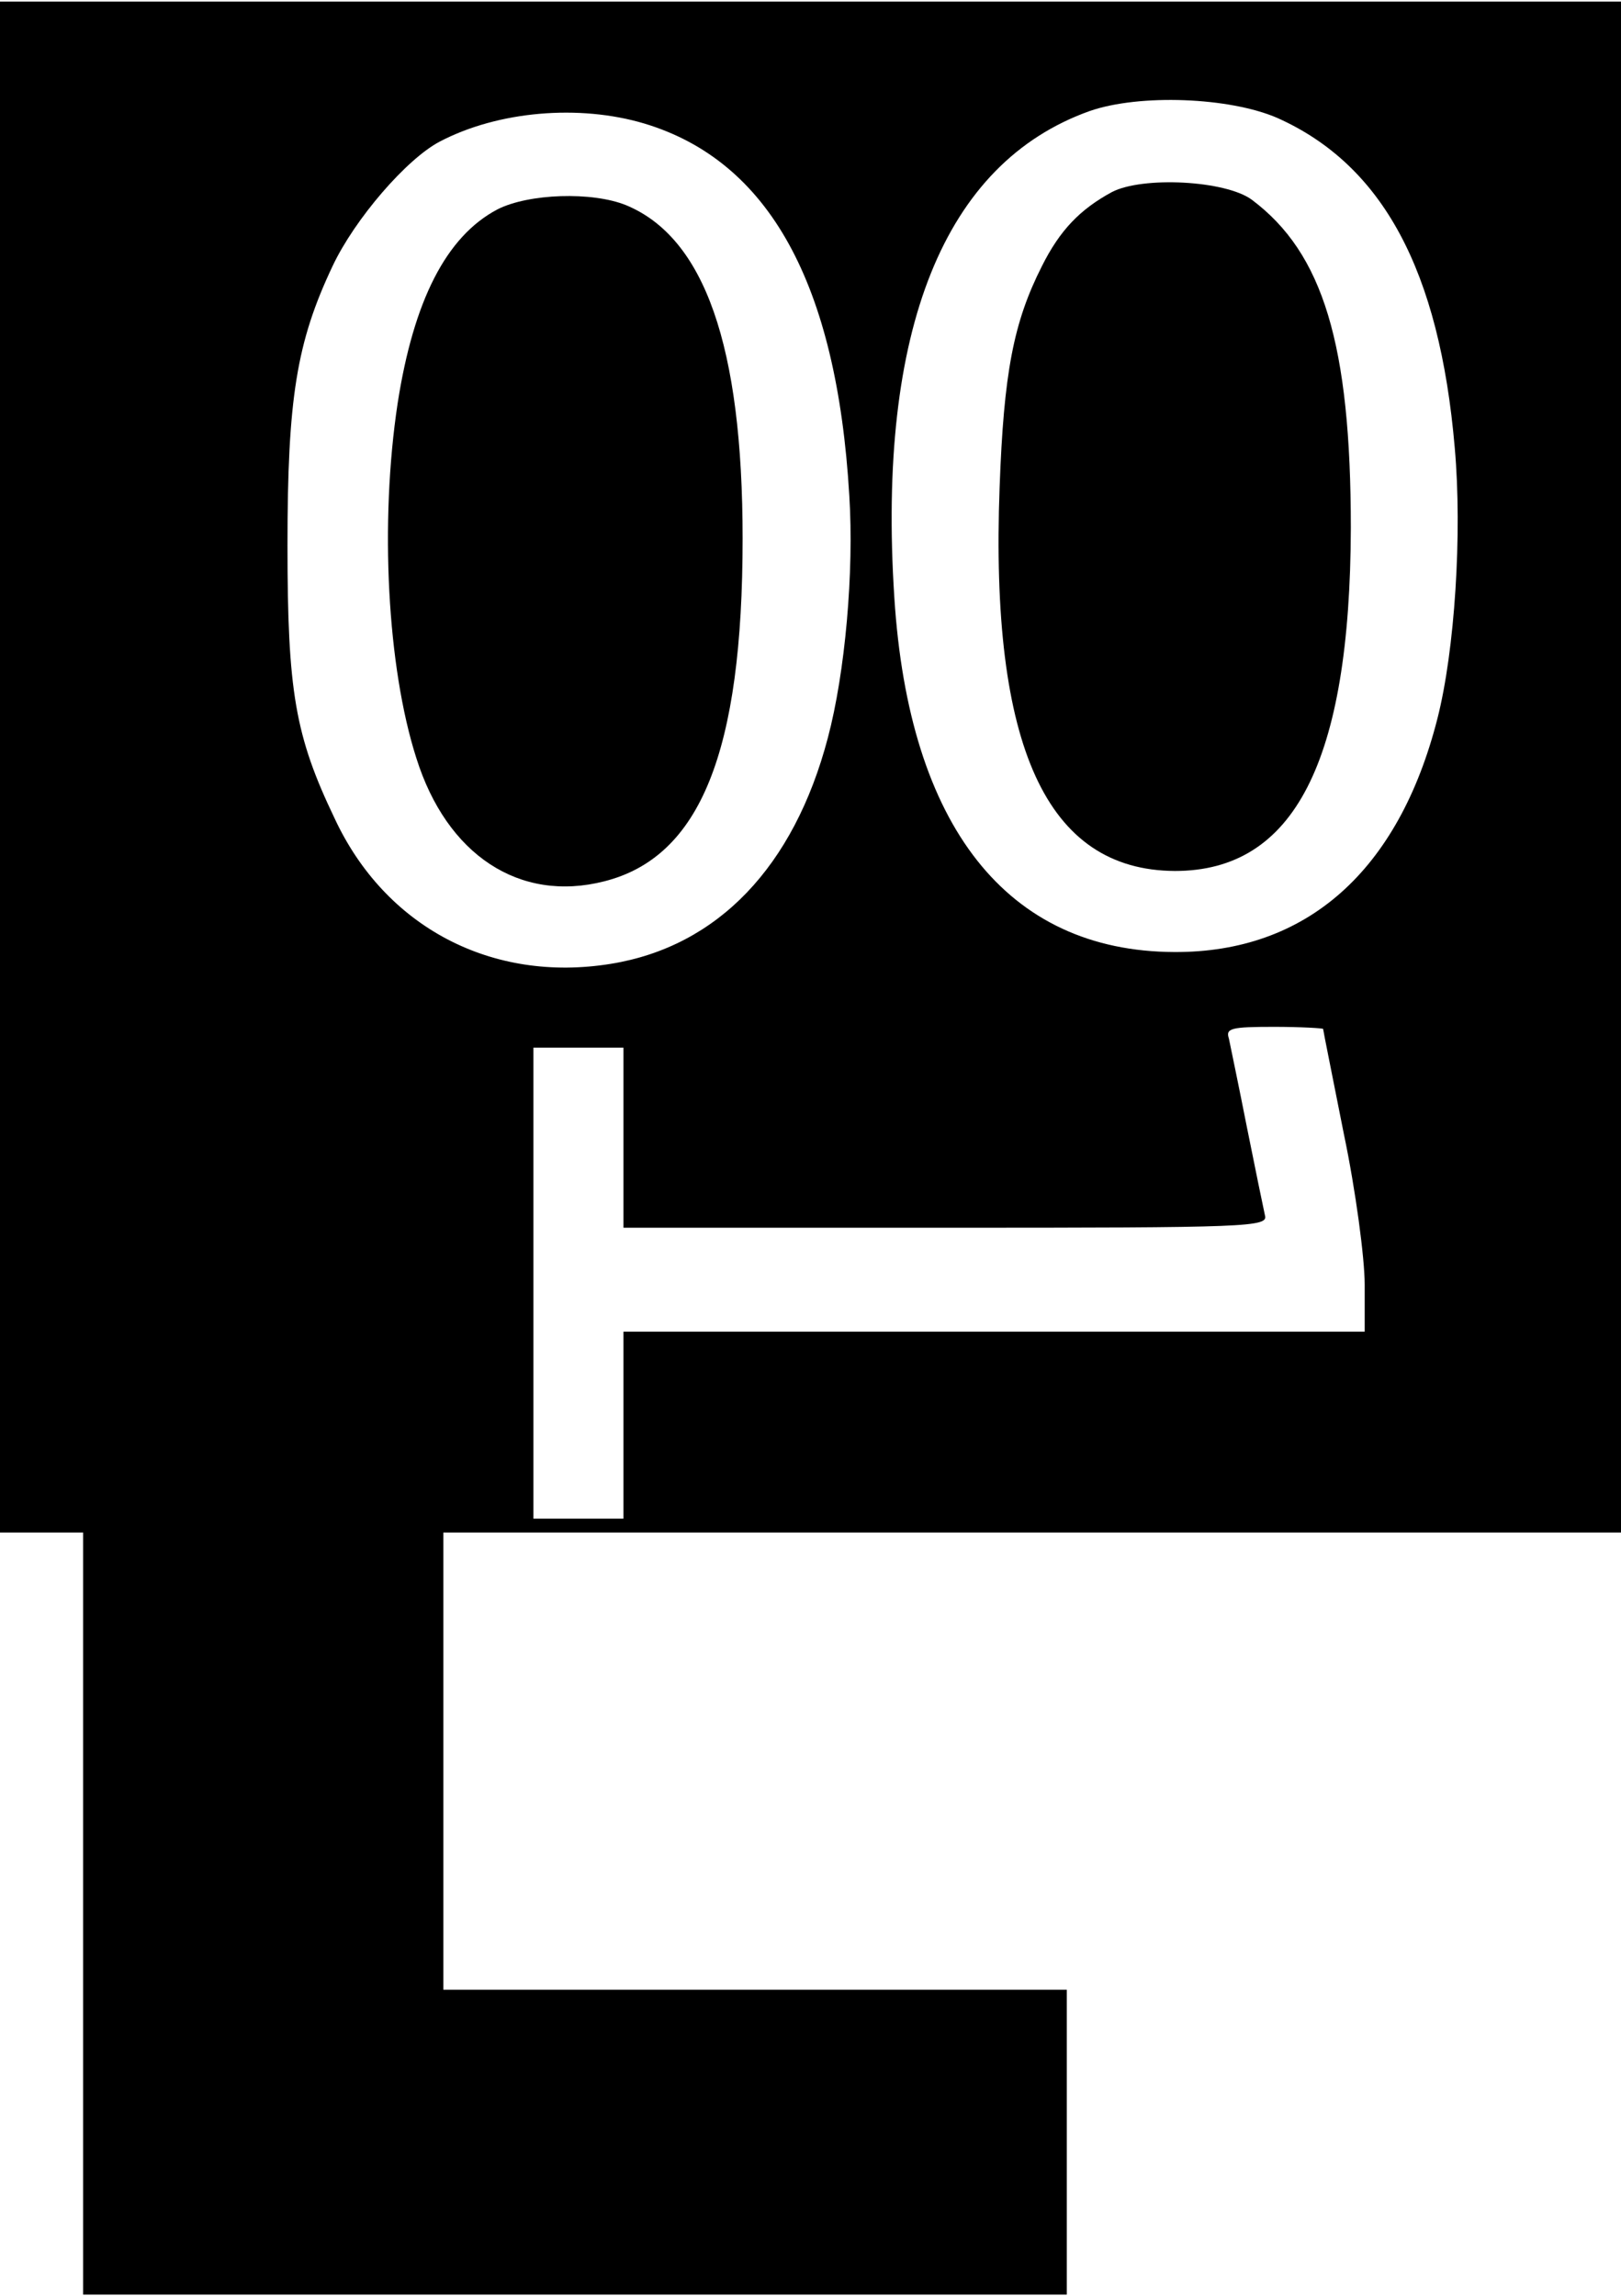
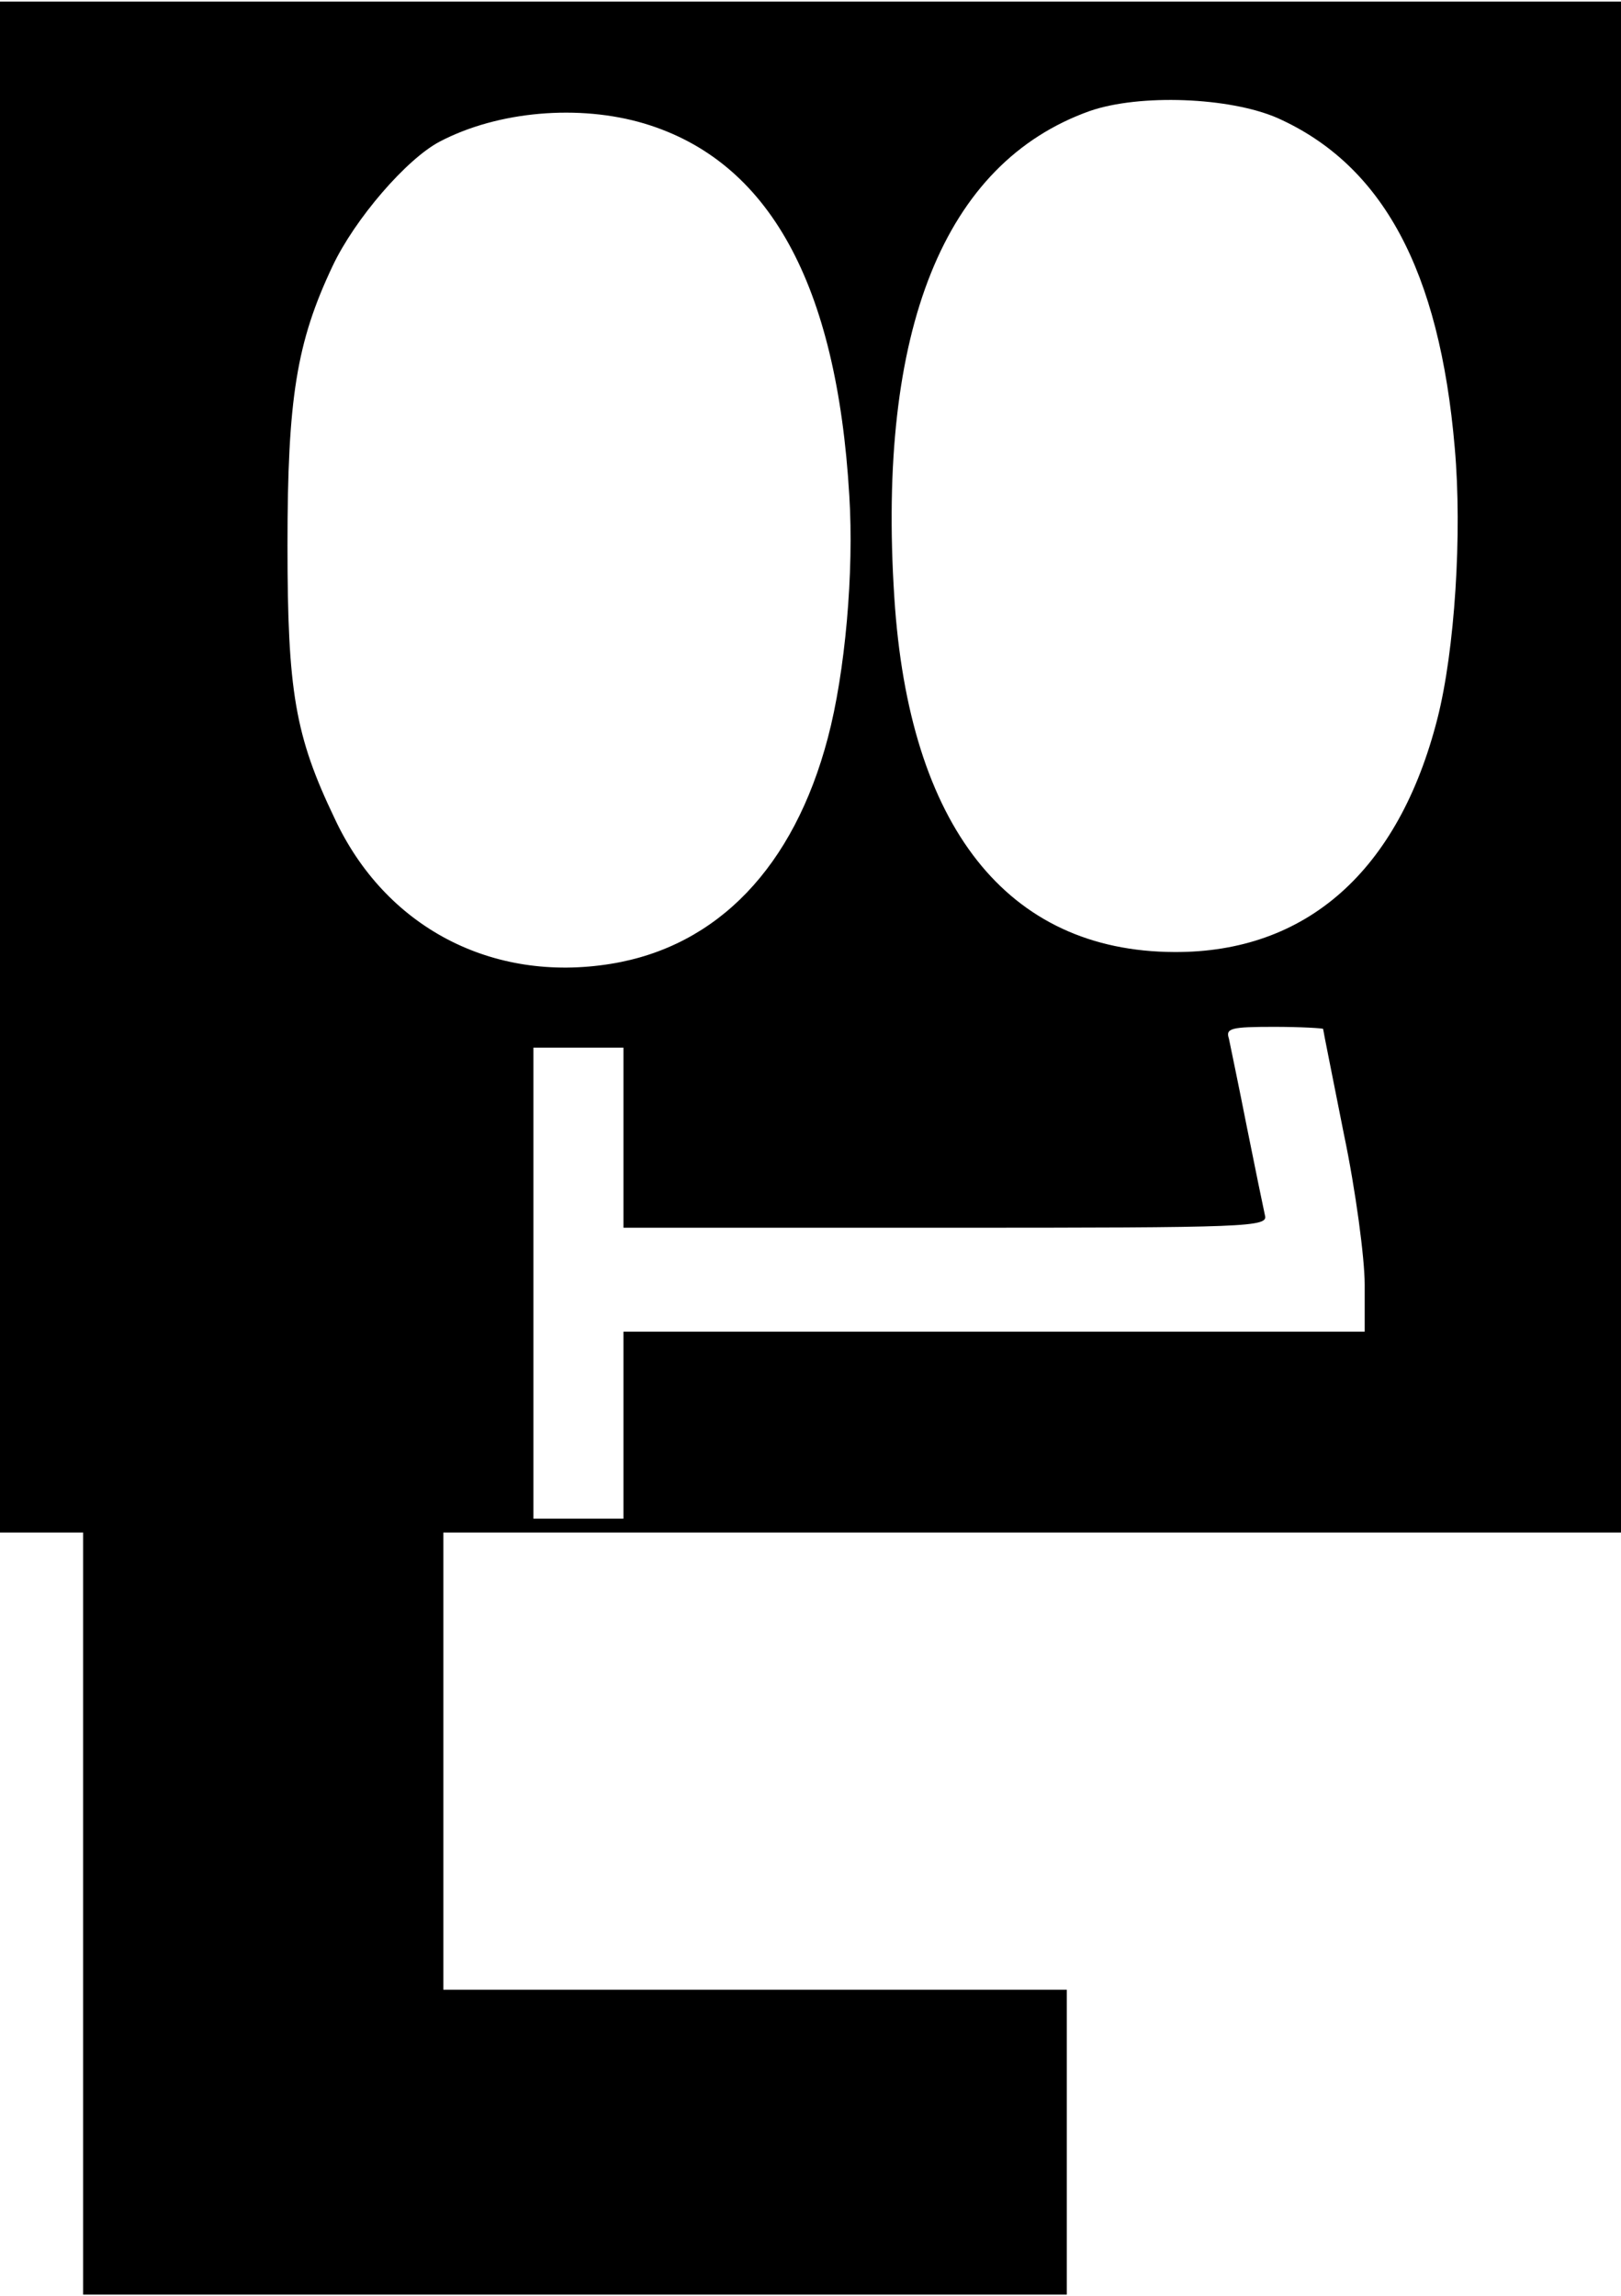
<svg xmlns="http://www.w3.org/2000/svg" version="1.0" width="61.78mm" height="87.511mm" viewBox="0 0 234 331" preserveAspectRatio="xMidYMid meet">
  <g transform="translate(0,331) scale(0.1,-0.1)" fill="#000000" stroke="none">
    <path d="M0 2205 l0 -1105 60 0 60 0 0 -550 0 -550 710 0 710 0 0 220 0 220 -450 0 -450 0 0 330 0 330 850 0 850 0 0 1105 0 1105 -1170 0 -1170 0 0 -1105z m1844 937 c152 -68 234 -220 256 -476 11 -124 0 -293 -25 -391 -56 -220 -189 -338 -380 -337 -241 1 -383 181 -404 512 -25 387 72 627 282 702 72 25 202 20 271 -10z m-914 -8 c180 -54 278 -231 296 -537 7 -110 -6 -256 -31 -350 -49 -186 -159 -301 -313 -326 -172 -28 -326 53 -399 210 -57 119 -68 183 -68 394 0 212 13 293 65 403 32 68 107 155 155 180 84 44 201 54 295 26z m980 -1307 c0 -2 14 -71 30 -152 17 -81 30 -179 30 -217 l0 -68 -535 0 -535 0 0 -135 0 -135 -65 0 -65 0 0 340 0 340 65 0 65 0 0 -130 0 -130 466 0 c438 0 465 1 460 18 -2 9 -14 67 -26 127 -12 61 -24 118 -26 128 -5 15 3 17 65 17 39 0 71 -2 71 -3z" />
-     <path d="M1605 3035 c-46 -25 -75 -55 -101 -107 -41 -81 -55 -154 -61 -319 -14 -375 68 -553 253 -554 172 0 253 157 254 495 0 265 -40 397 -143 474 -38 28 -158 34 -202 11z" />
-     <path d="M718 3010 c-74 -39 -121 -132 -144 -280 -26 -172 -15 -381 27 -512 44 -140 149 -209 271 -178 139 35 200 187 200 495 0 278 -55 434 -168 481 -49 20 -141 17 -186 -6z" />
  </g>
</svg>